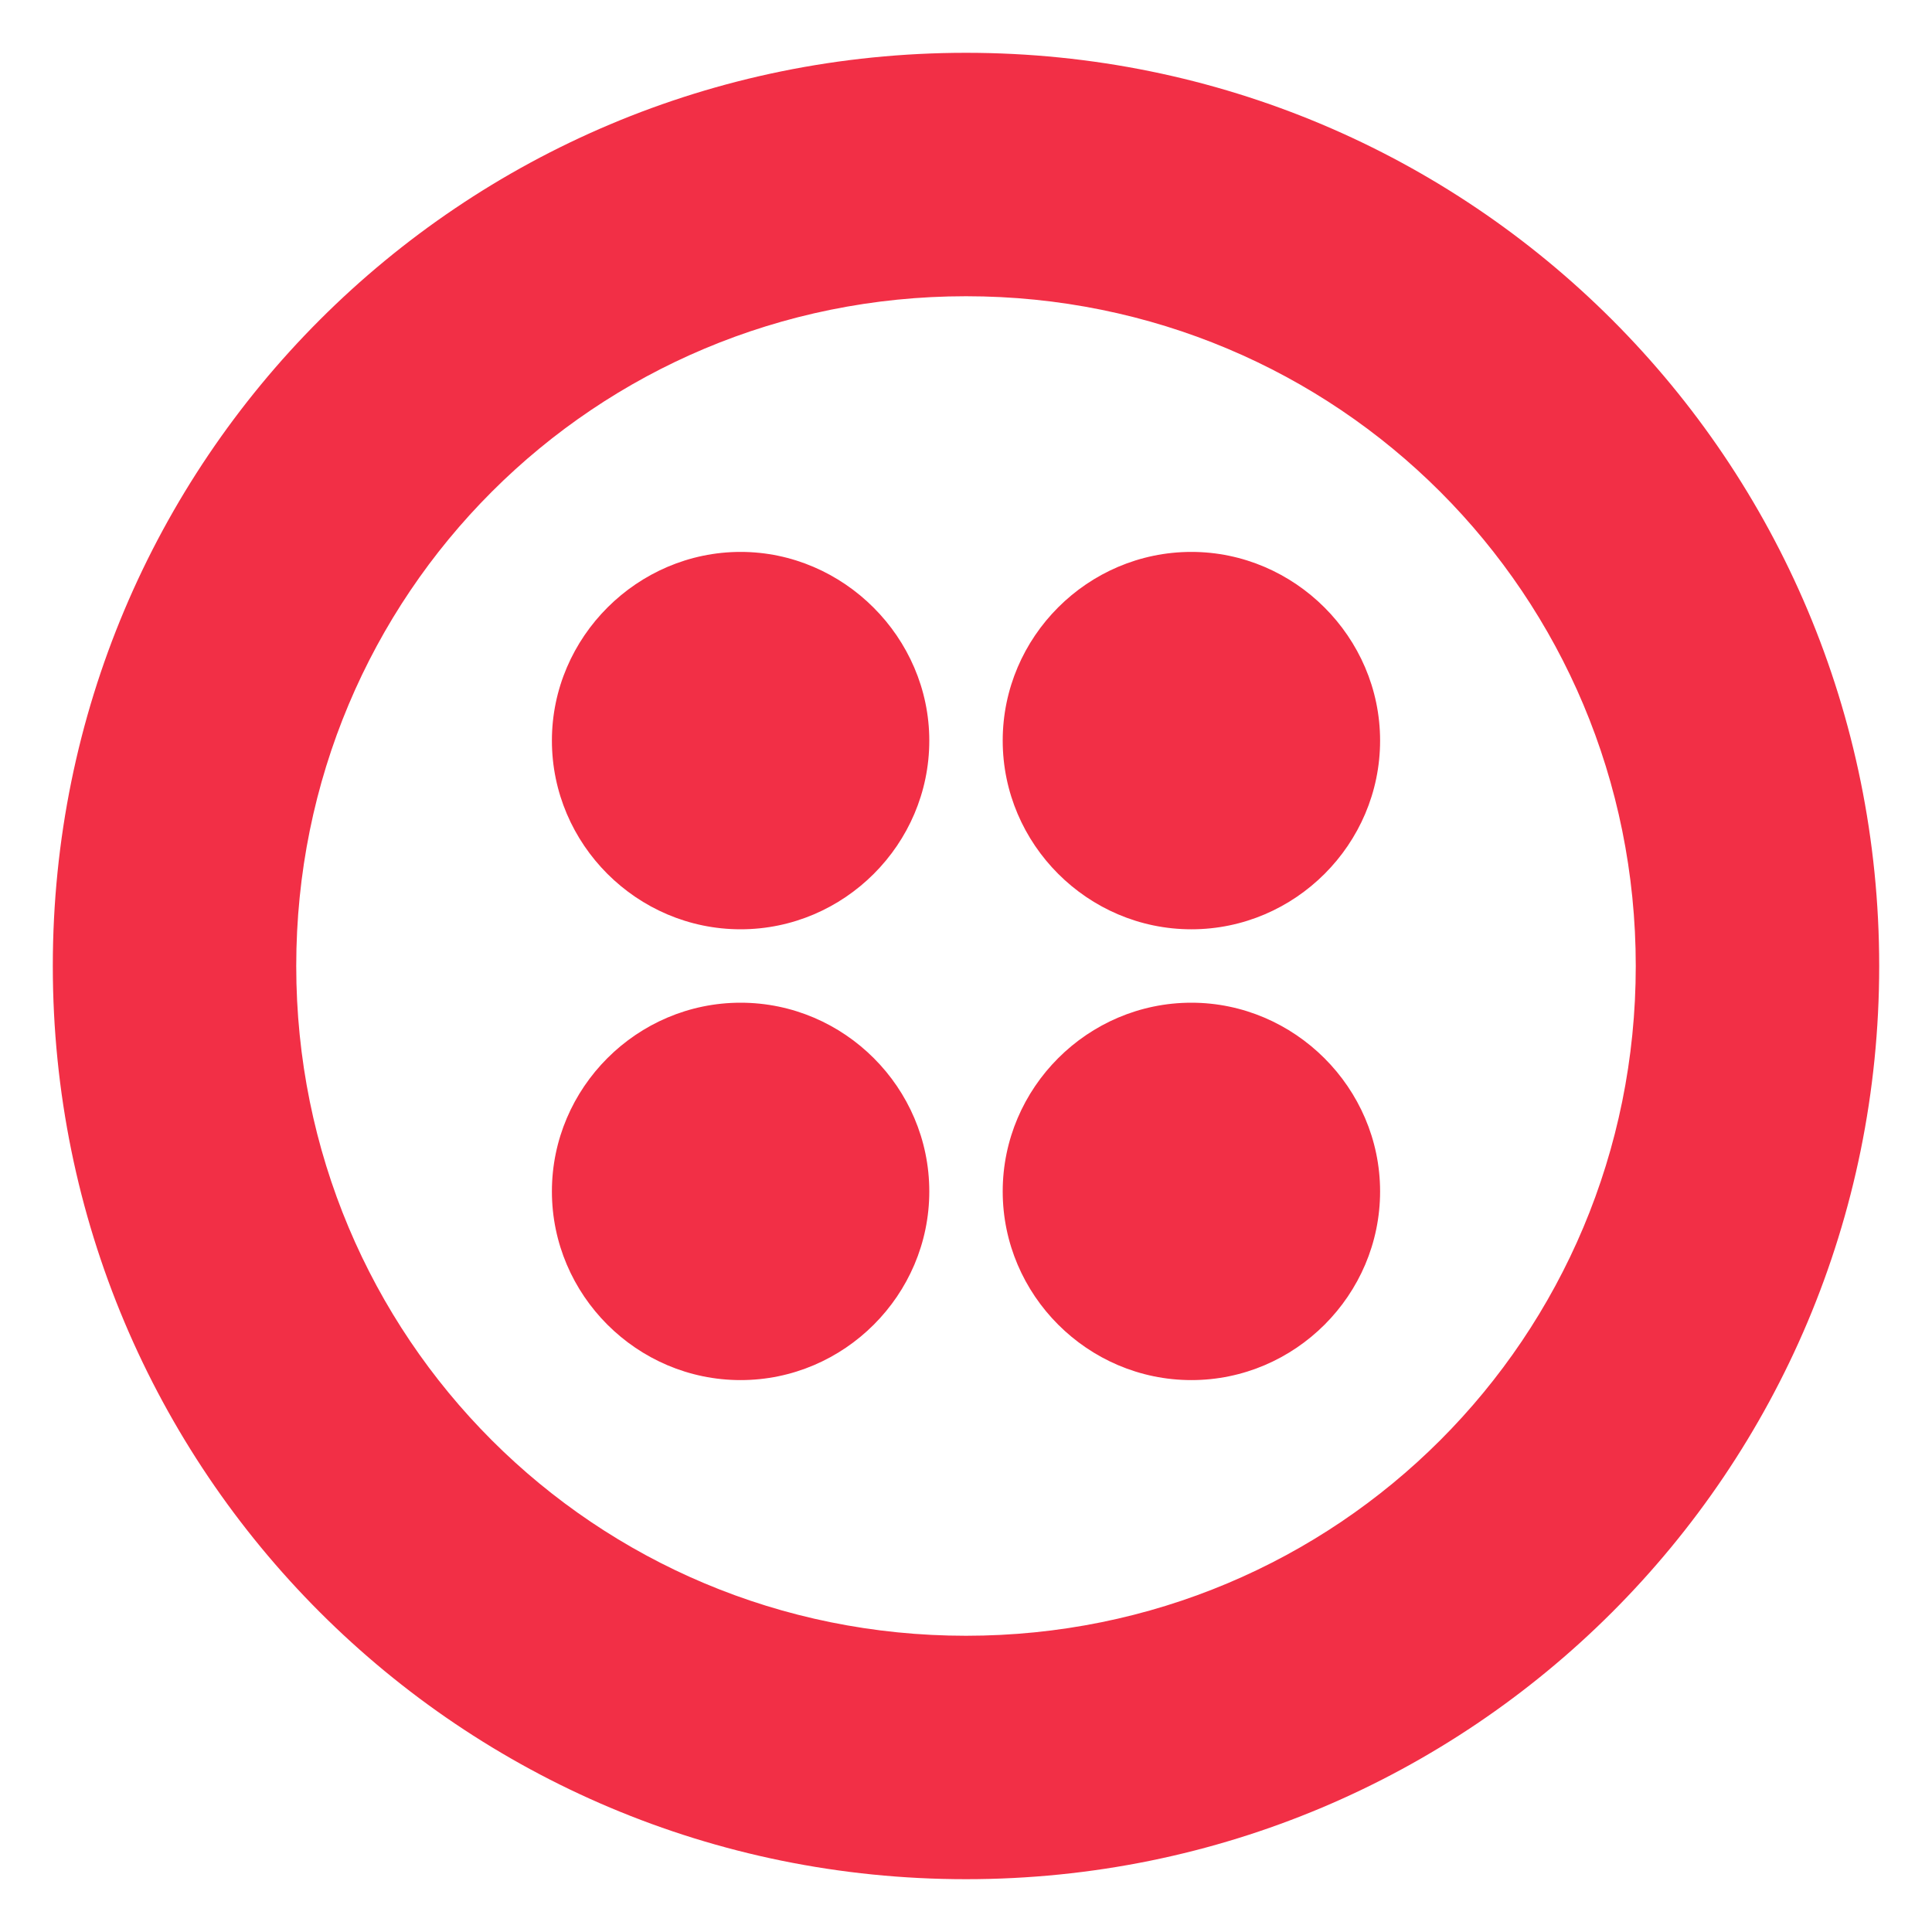
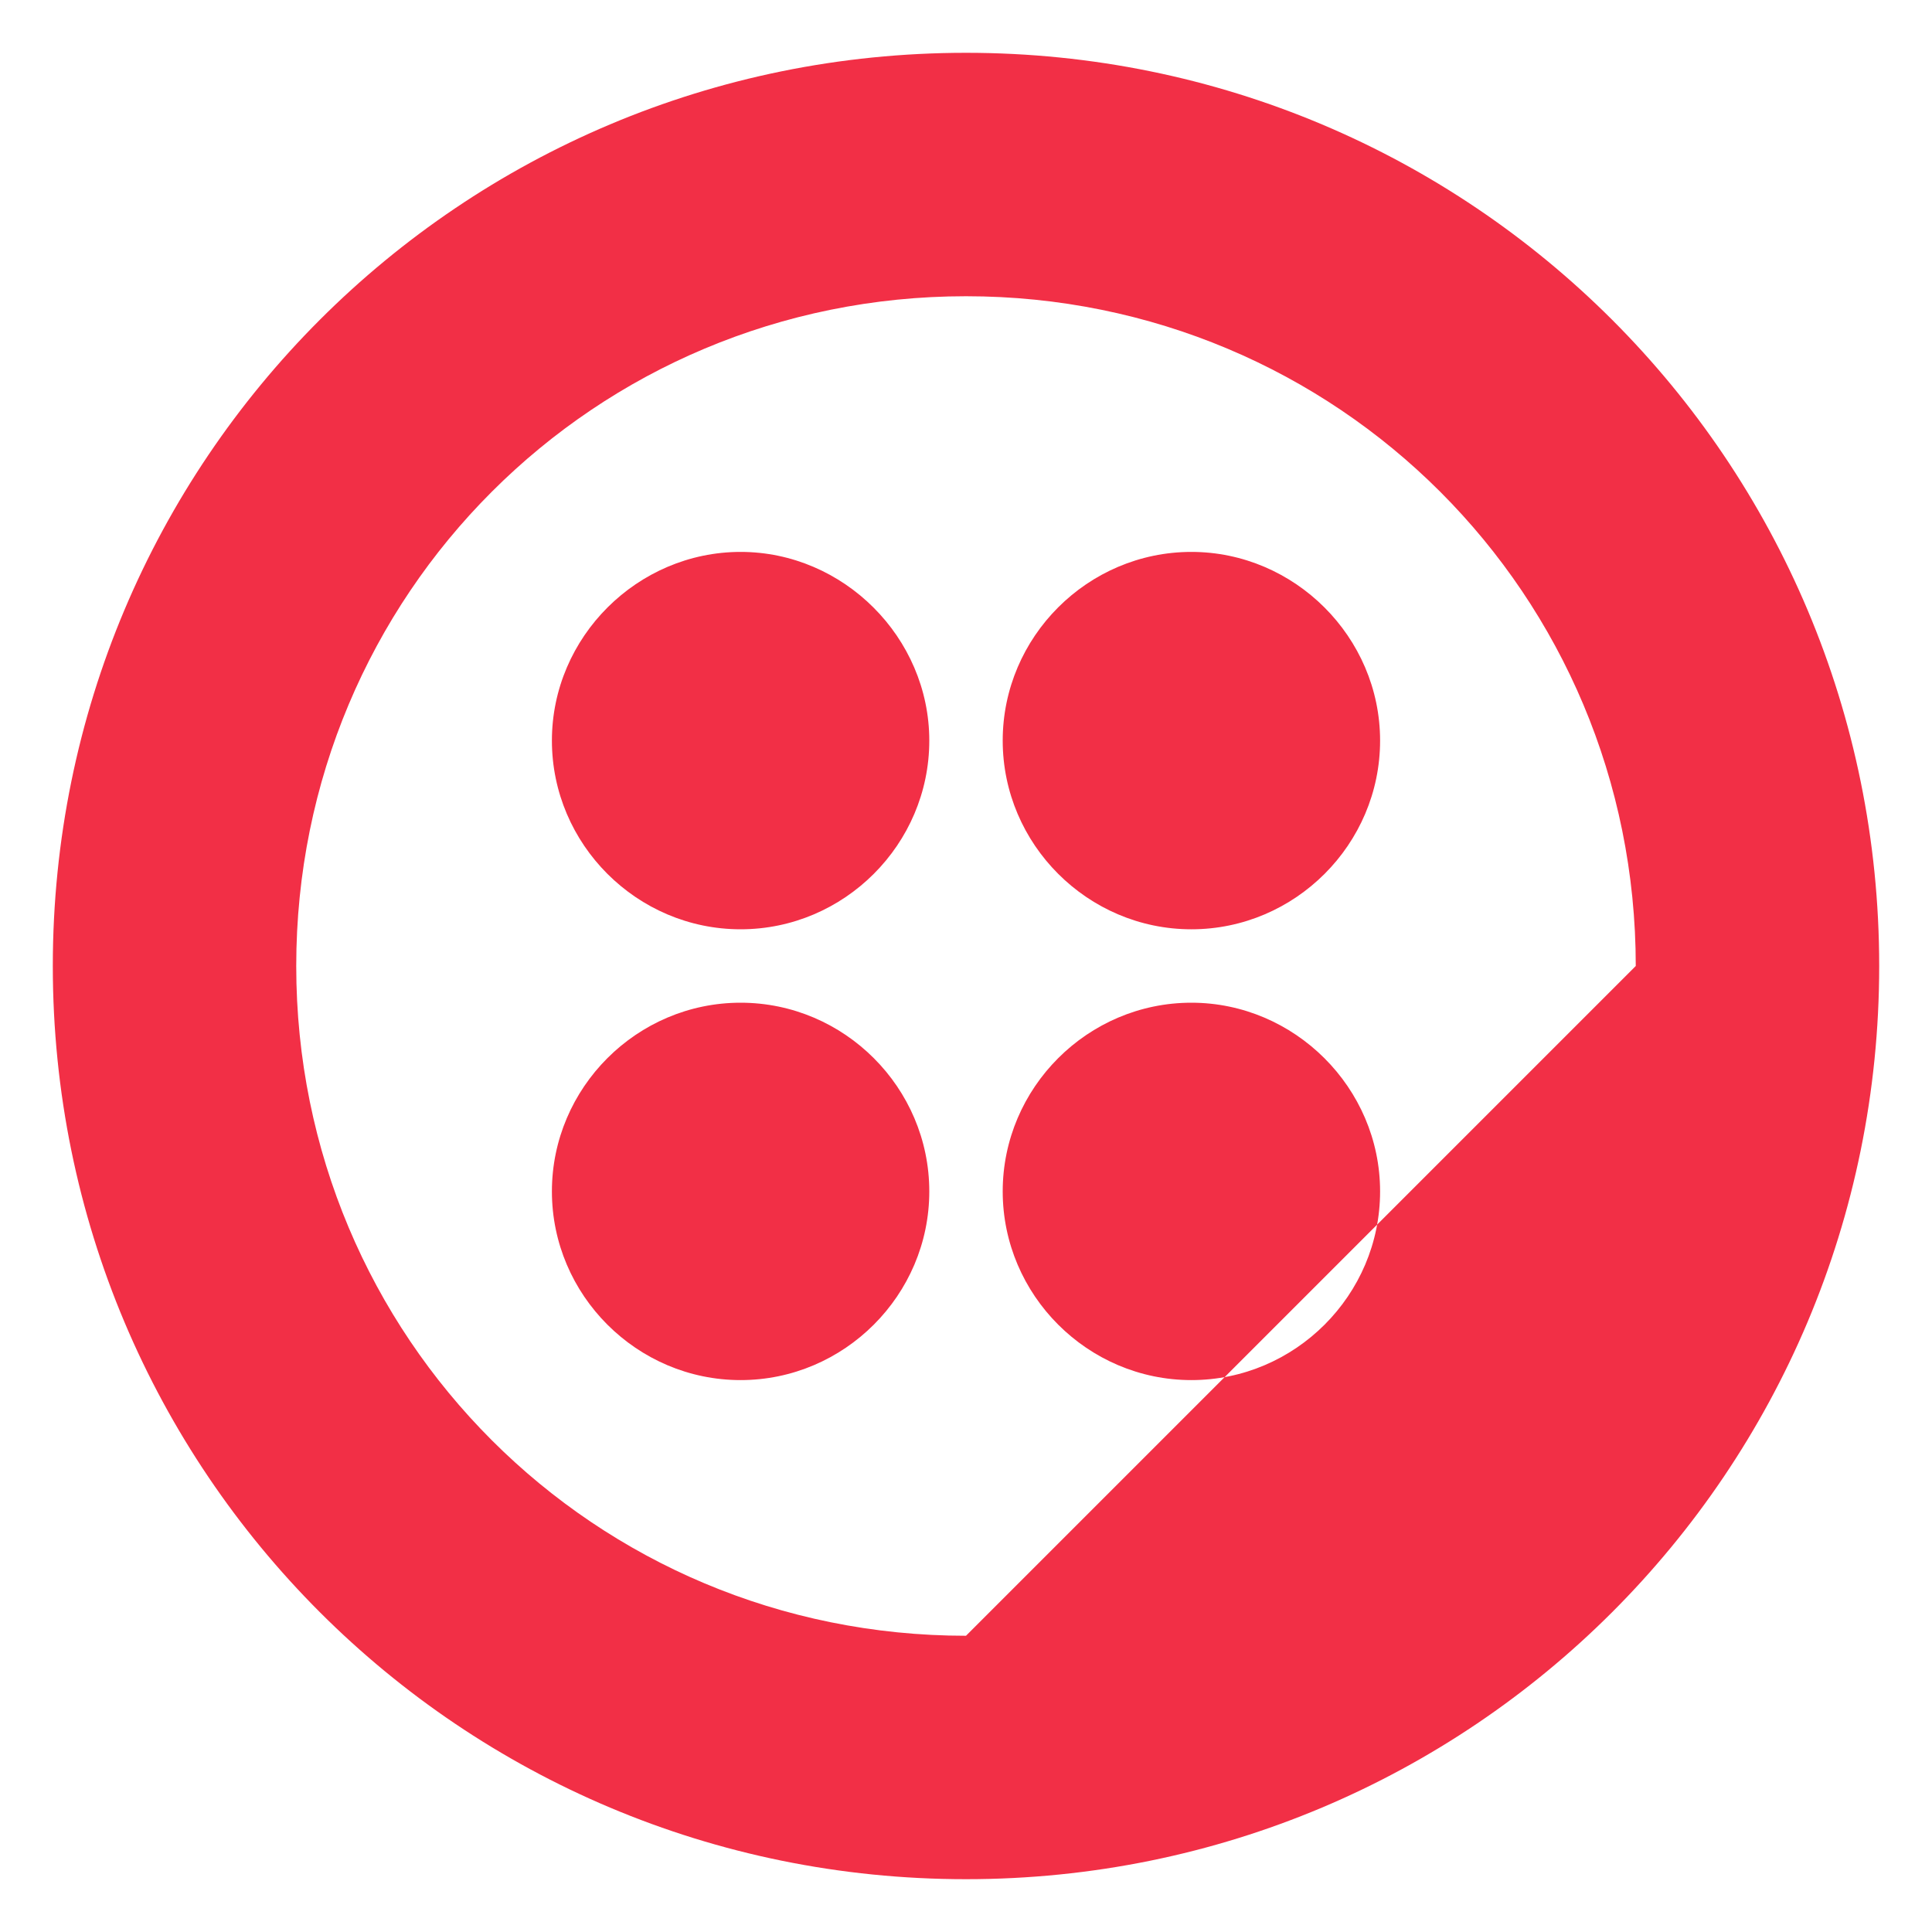
<svg xmlns="http://www.w3.org/2000/svg" version="1.1" id="Layer_1" x="0px" y="0px" viewBox="0 0 30 30" style="enable-background:new 0 0 30 30;" xml:space="preserve">
  <style type="text/css">
	.st0{fill:#F22F46;}
</style>
-   <path class="st0" d="M14.43,11.5c0,1.61-1.32,2.93-2.93,2.93s-2.93-1.32-2.93-2.93S9.9,8.57,11.5,8.57S14.43,9.9,14.43,11.5z   M11.5,15.57c-1.61,0-2.93,1.32-2.93,2.93c0,1.61,1.32,2.93,2.93,2.93s2.93-1.32,2.93-2.93C14.43,16.89,13.11,15.57,11.5,15.57z   M29.18,15c0,7.85-6.33,14.18-14.18,14.18S0.82,22.85,0.82,15S7.15,0.82,15,0.82S29.18,7.15,29.18,15z M25.4,15  c0-5.77-4.63-10.4-10.4-10.4S4.6,9.23,4.6,15S9.23,25.4,15,25.4S25.4,20.77,25.4,15z M18.5,15.57c-1.61,0-2.93,1.32-2.93,2.93  c0,1.61,1.32,2.93,2.93,2.93c1.61,0,2.93-1.32,2.93-2.93C21.43,16.89,20.1,15.57,18.5,15.57z M18.5,8.57  c-1.61,0-2.93,1.32-2.93,2.93s1.32,2.93,2.93,2.93c1.61,0,2.93-1.32,2.93-2.93S20.1,8.57,18.5,8.57z" />
+   <path class="st0" d="M14.43,11.5c0,1.61-1.32,2.93-2.93,2.93s-2.93-1.32-2.93-2.93S9.9,8.57,11.5,8.57S14.43,9.9,14.43,11.5z   M11.5,15.57c-1.61,0-2.93,1.32-2.93,2.93c0,1.61,1.32,2.93,2.93,2.93s2.93-1.32,2.93-2.93C14.43,16.89,13.11,15.57,11.5,15.57z   M29.18,15c0,7.85-6.33,14.18-14.18,14.18S0.82,22.85,0.82,15S7.15,0.82,15,0.82S29.18,7.15,29.18,15z M25.4,15  c0-5.77-4.63-10.4-10.4-10.4S4.6,9.23,4.6,15S9.23,25.4,15,25.4z M18.5,15.57c-1.61,0-2.93,1.32-2.93,2.93  c0,1.61,1.32,2.93,2.93,2.93c1.61,0,2.93-1.32,2.93-2.93C21.43,16.89,20.1,15.57,18.5,15.57z M18.5,8.57  c-1.61,0-2.93,1.32-2.93,2.93s1.32,2.93,2.93,2.93c1.61,0,2.93-1.32,2.93-2.93S20.1,8.57,18.5,8.57z" />
</svg>